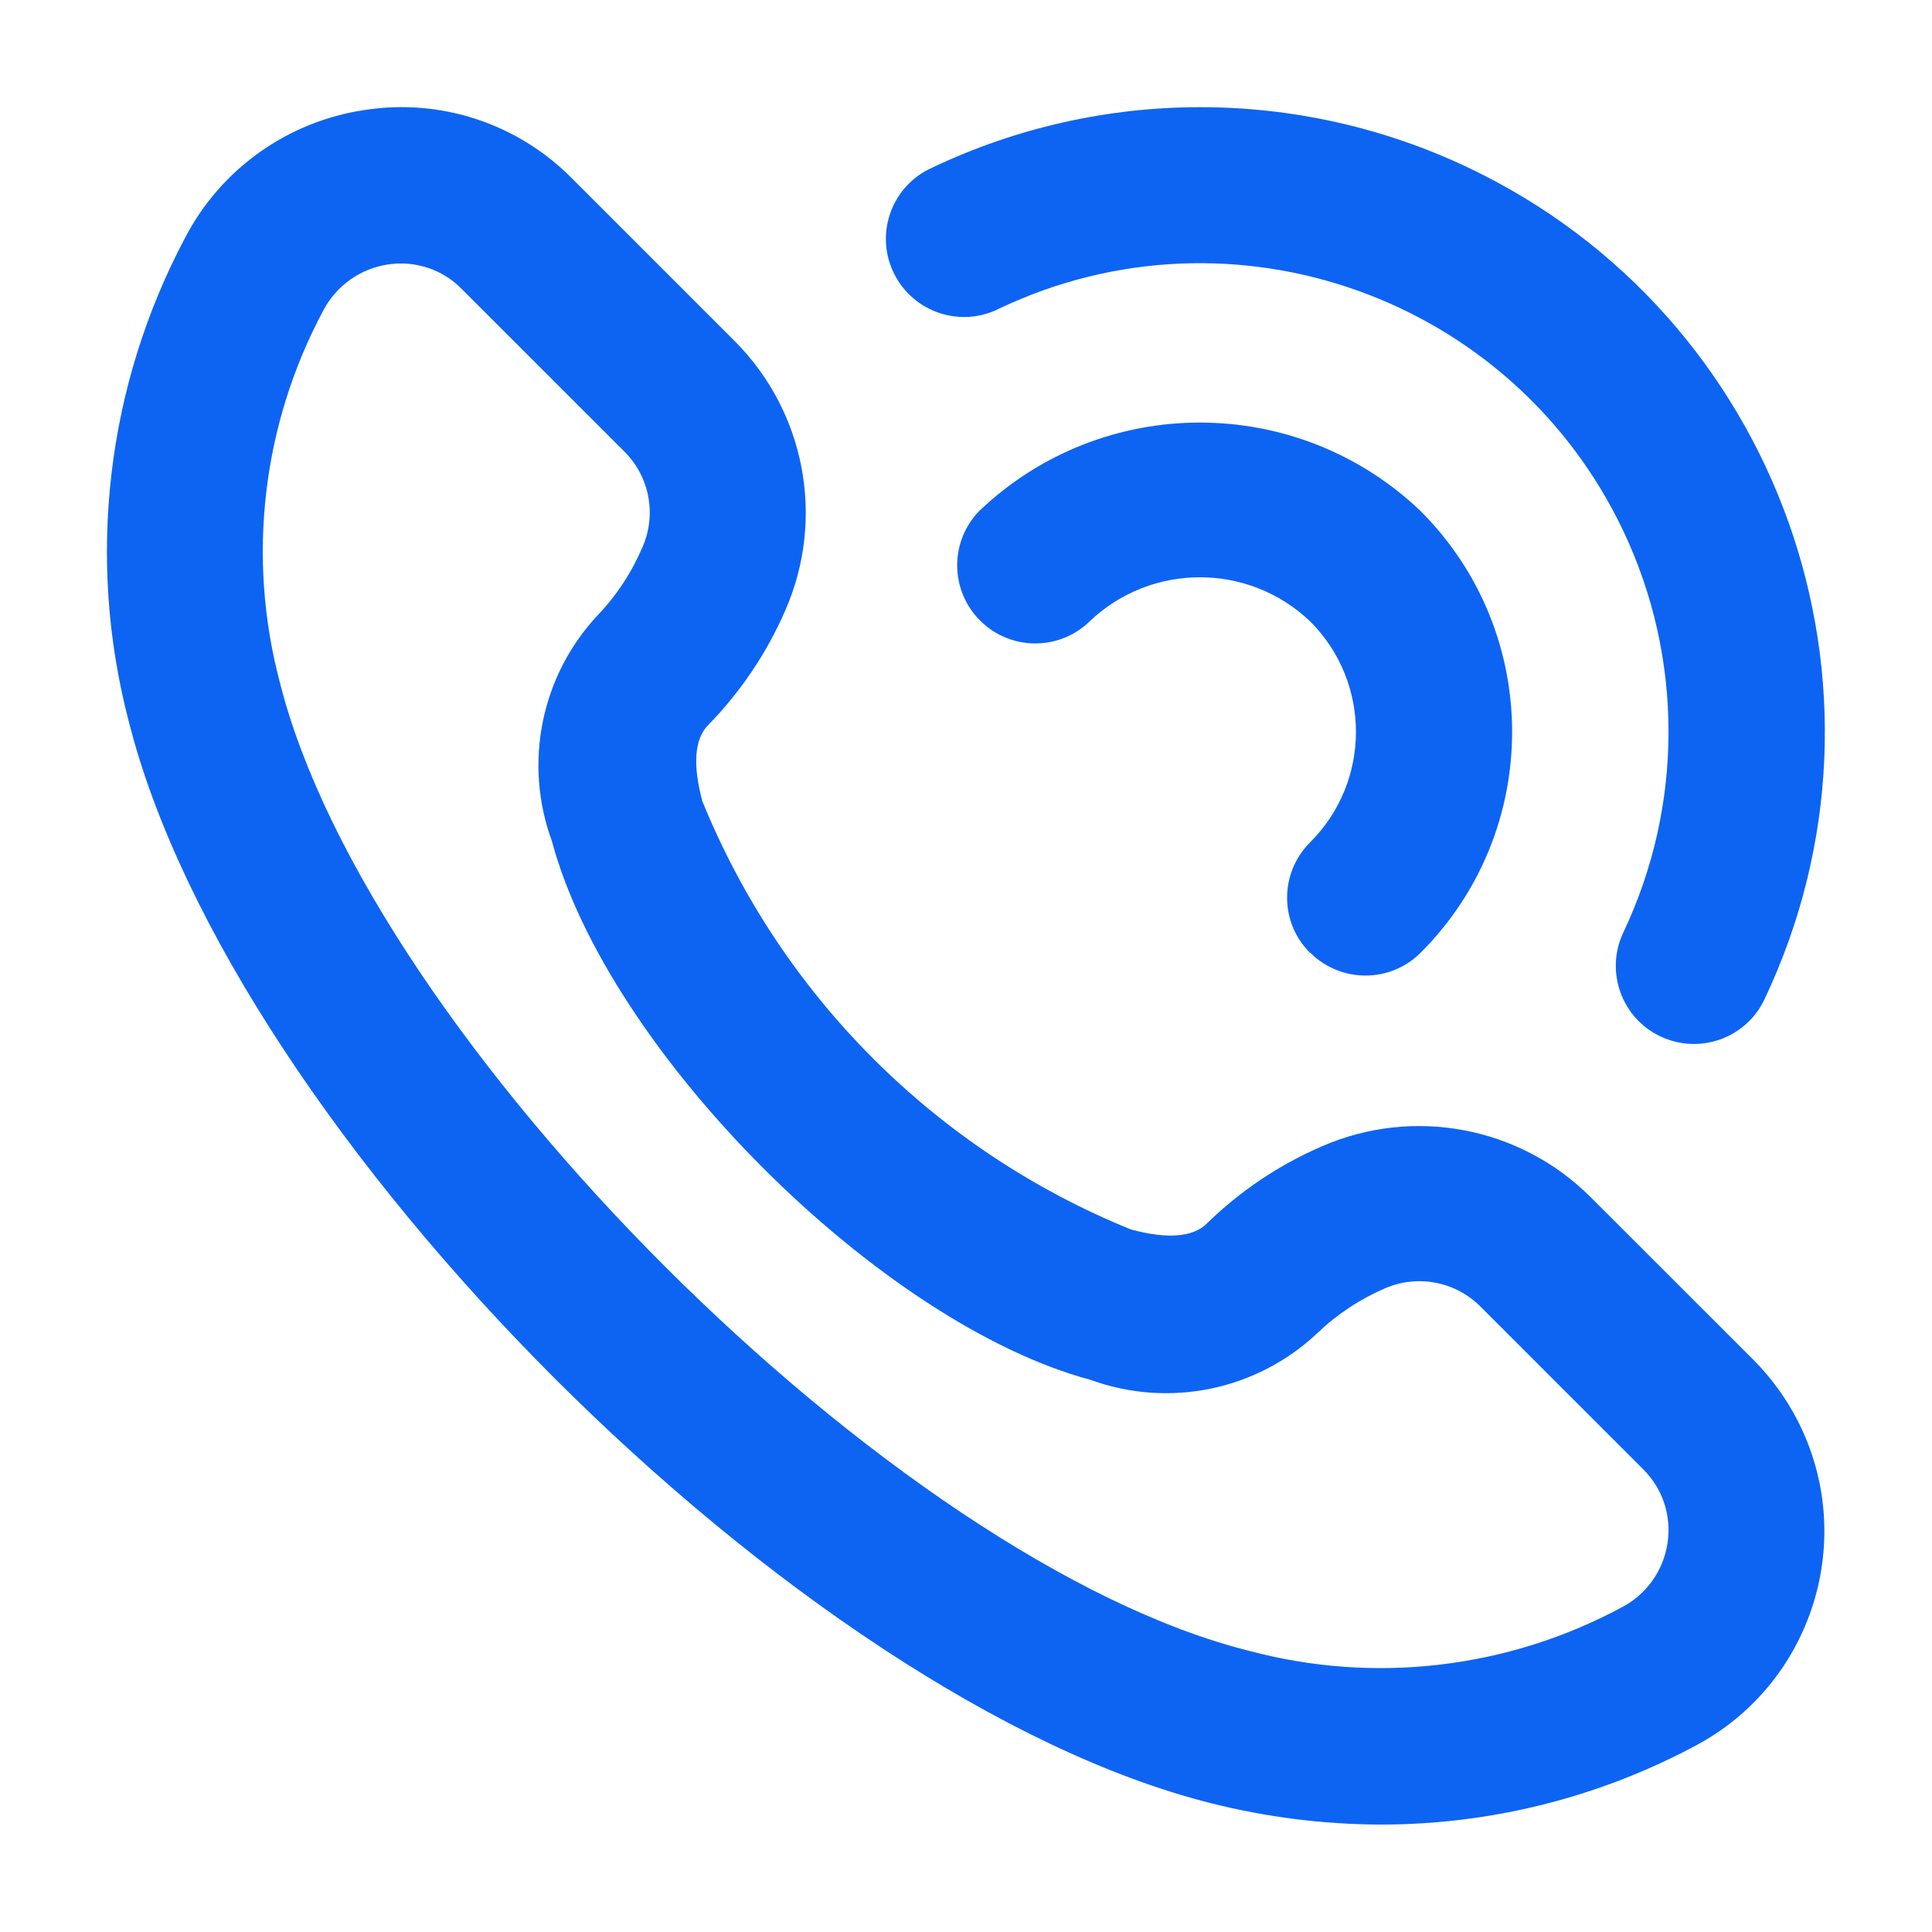
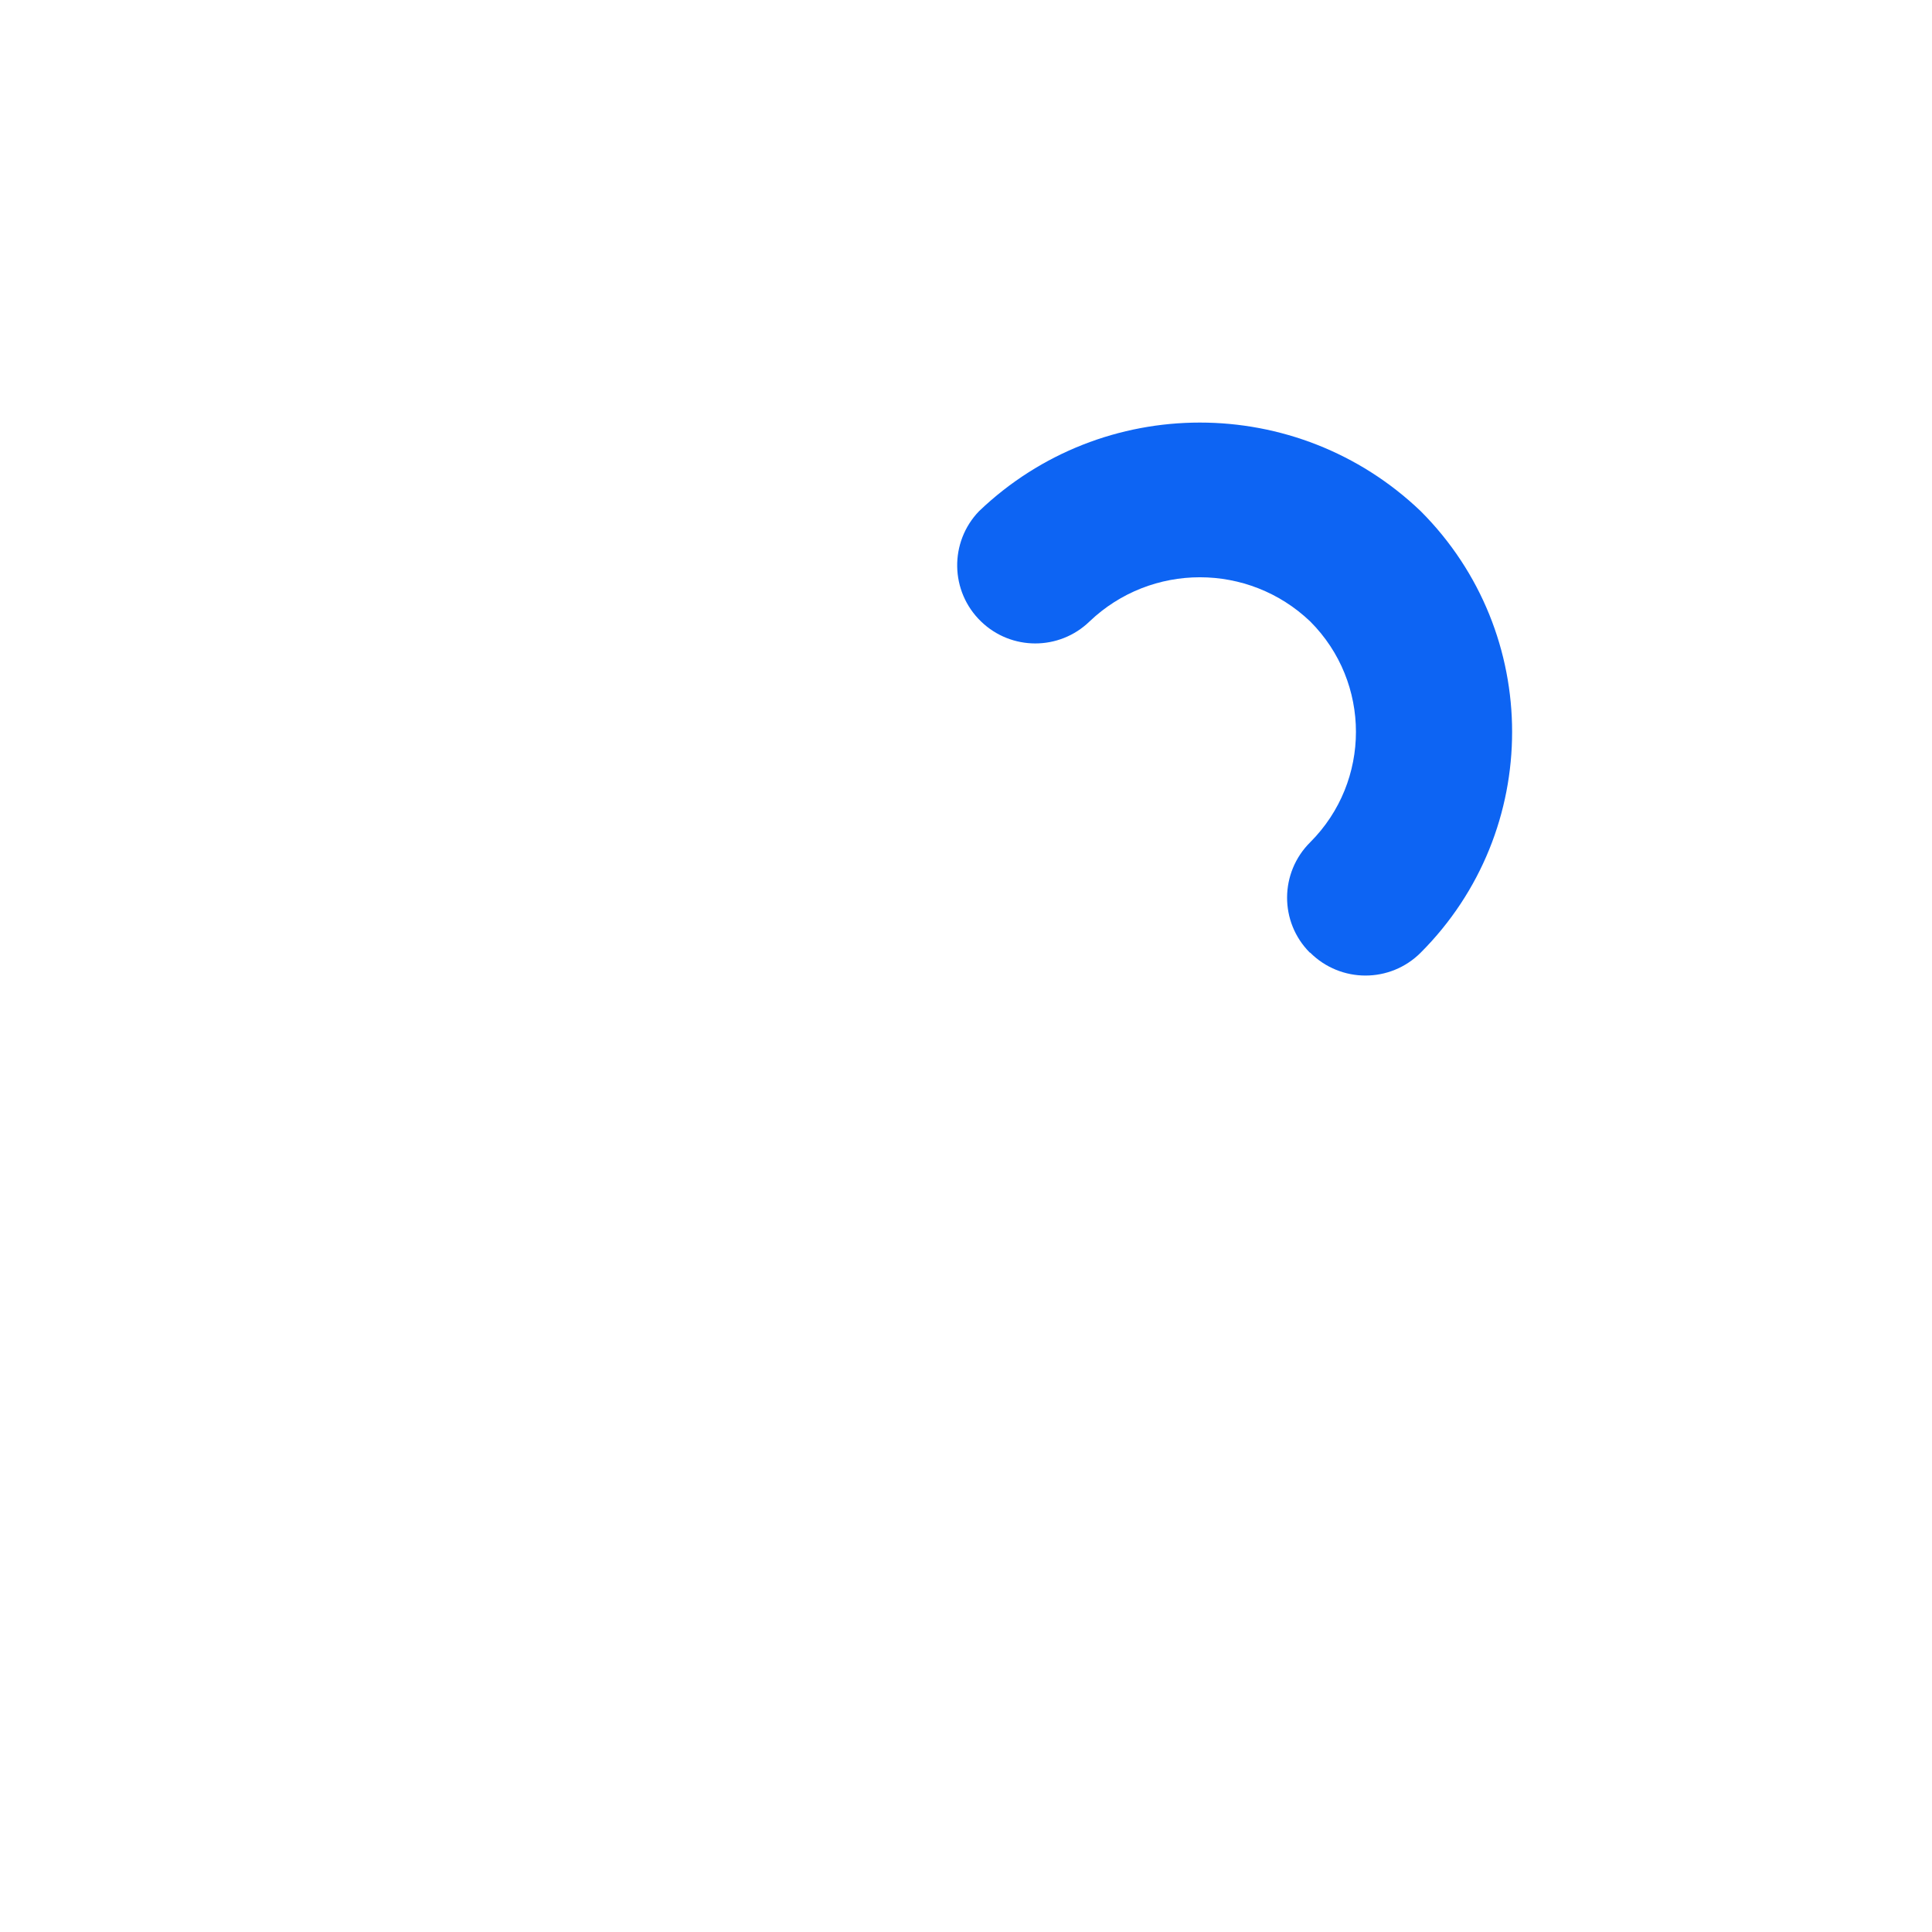
<svg xmlns="http://www.w3.org/2000/svg" width="18" height="18" viewBox="0 0 18 18" fill="none">
-   <path d="M1.198 6.715C2.165 10.556 7.443 15.838 11.283 16.8C11.801 16.931 12.334 16.998 12.868 16.999C13.884 16.999 14.885 16.749 15.782 16.272C16.889 15.694 17.318 14.327 16.74 13.22C16.634 13.018 16.498 12.832 16.338 12.671L14.82 11.154C14.162 10.496 13.169 10.308 12.316 10.68C11.918 10.852 11.555 11.095 11.245 11.398C11.116 11.527 10.877 11.547 10.535 11.454C8.72 10.717 7.281 9.277 6.543 7.463C6.452 7.121 6.471 6.881 6.6 6.753C6.903 6.442 7.147 6.079 7.319 5.681C7.69 4.829 7.502 3.836 6.845 3.178L5.328 1.661C4.824 1.151 4.105 0.914 3.397 1.025C2.68 1.131 2.058 1.574 1.724 2.216C0.991 3.597 0.804 5.203 1.198 6.715ZM3.013 2.891C3.134 2.661 3.358 2.502 3.615 2.464C3.655 2.458 3.696 2.455 3.736 2.455C3.948 2.455 4.151 2.539 4.299 2.69L5.816 4.206C6.049 4.437 6.118 4.786 5.99 5.088C5.89 5.325 5.749 5.542 5.572 5.728C5.041 6.293 4.875 7.109 5.142 7.837C5.668 9.801 8.201 12.331 10.161 12.856C10.892 13.122 11.71 12.953 12.275 12.419C12.46 12.242 12.676 12.1 12.911 12C13.213 11.872 13.563 11.941 13.794 12.174L15.311 13.691C15.491 13.87 15.575 14.124 15.536 14.376C15.498 14.634 15.338 14.857 15.106 14.977C14.044 15.547 12.805 15.692 11.64 15.381C8.335 14.558 3.44 9.664 2.608 6.36C2.298 5.195 2.443 3.954 3.013 2.891Z" fill="#0D64F3" />
-   <path d="M15.47 9.656C15.833 9.828 16.267 9.674 16.439 9.311C17.816 6.408 16.579 2.938 13.676 1.56C12.097 0.811 10.264 0.811 8.685 1.562C8.318 1.725 8.153 2.156 8.317 2.522C8.481 2.889 8.911 3.054 9.278 2.89C9.288 2.885 9.299 2.88 9.309 2.875C11.486 1.841 14.089 2.768 15.123 4.945C15.686 6.13 15.686 7.505 15.123 8.69C14.953 9.052 15.108 9.485 15.47 9.656Z" fill="#0D64F3" />
  <path d="M12.207 8.876C12.492 9.16 12.952 9.16 13.236 8.876C14.372 7.74 14.372 5.898 13.236 4.762C12.085 3.662 10.273 3.662 9.122 4.762C8.843 5.051 8.851 5.511 9.14 5.79C9.422 6.063 9.869 6.063 10.151 5.79C10.726 5.241 11.632 5.241 12.207 5.79C12.775 6.358 12.775 7.279 12.207 7.847C11.922 8.13 11.919 8.589 12.202 8.874C12.203 8.875 12.204 8.876 12.207 8.876Z" fill="#0D64F3" />
</svg>